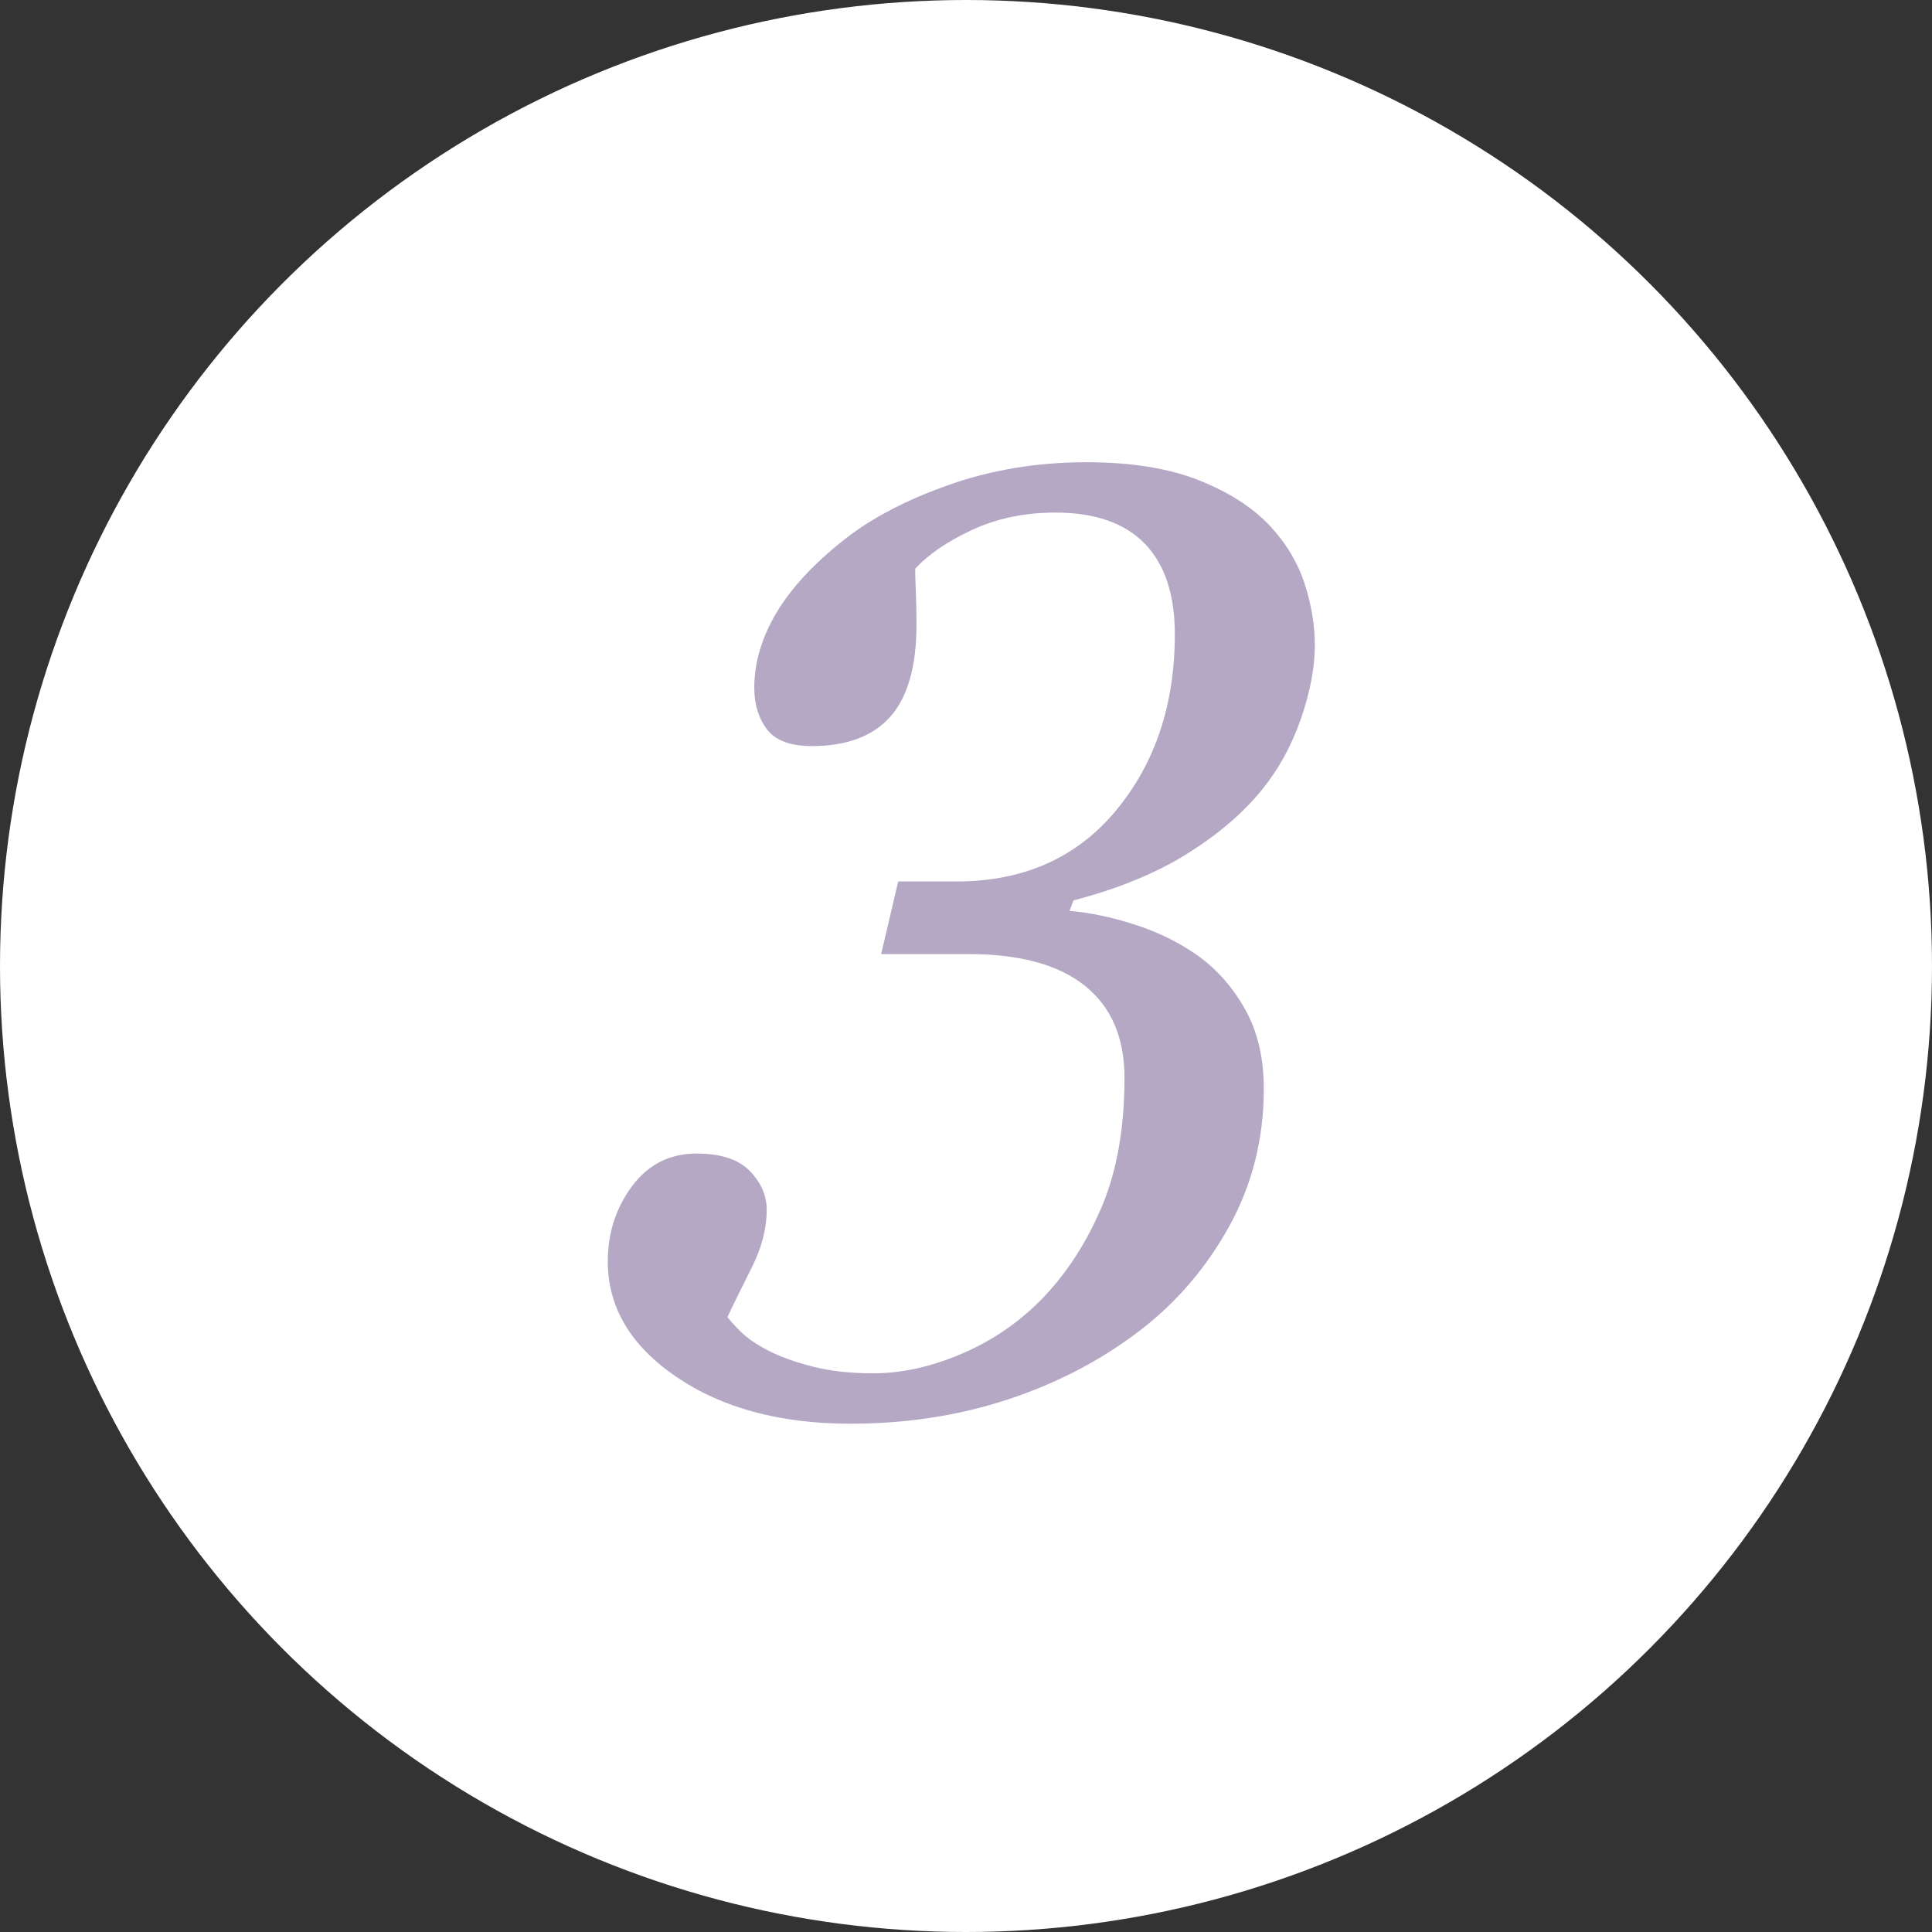
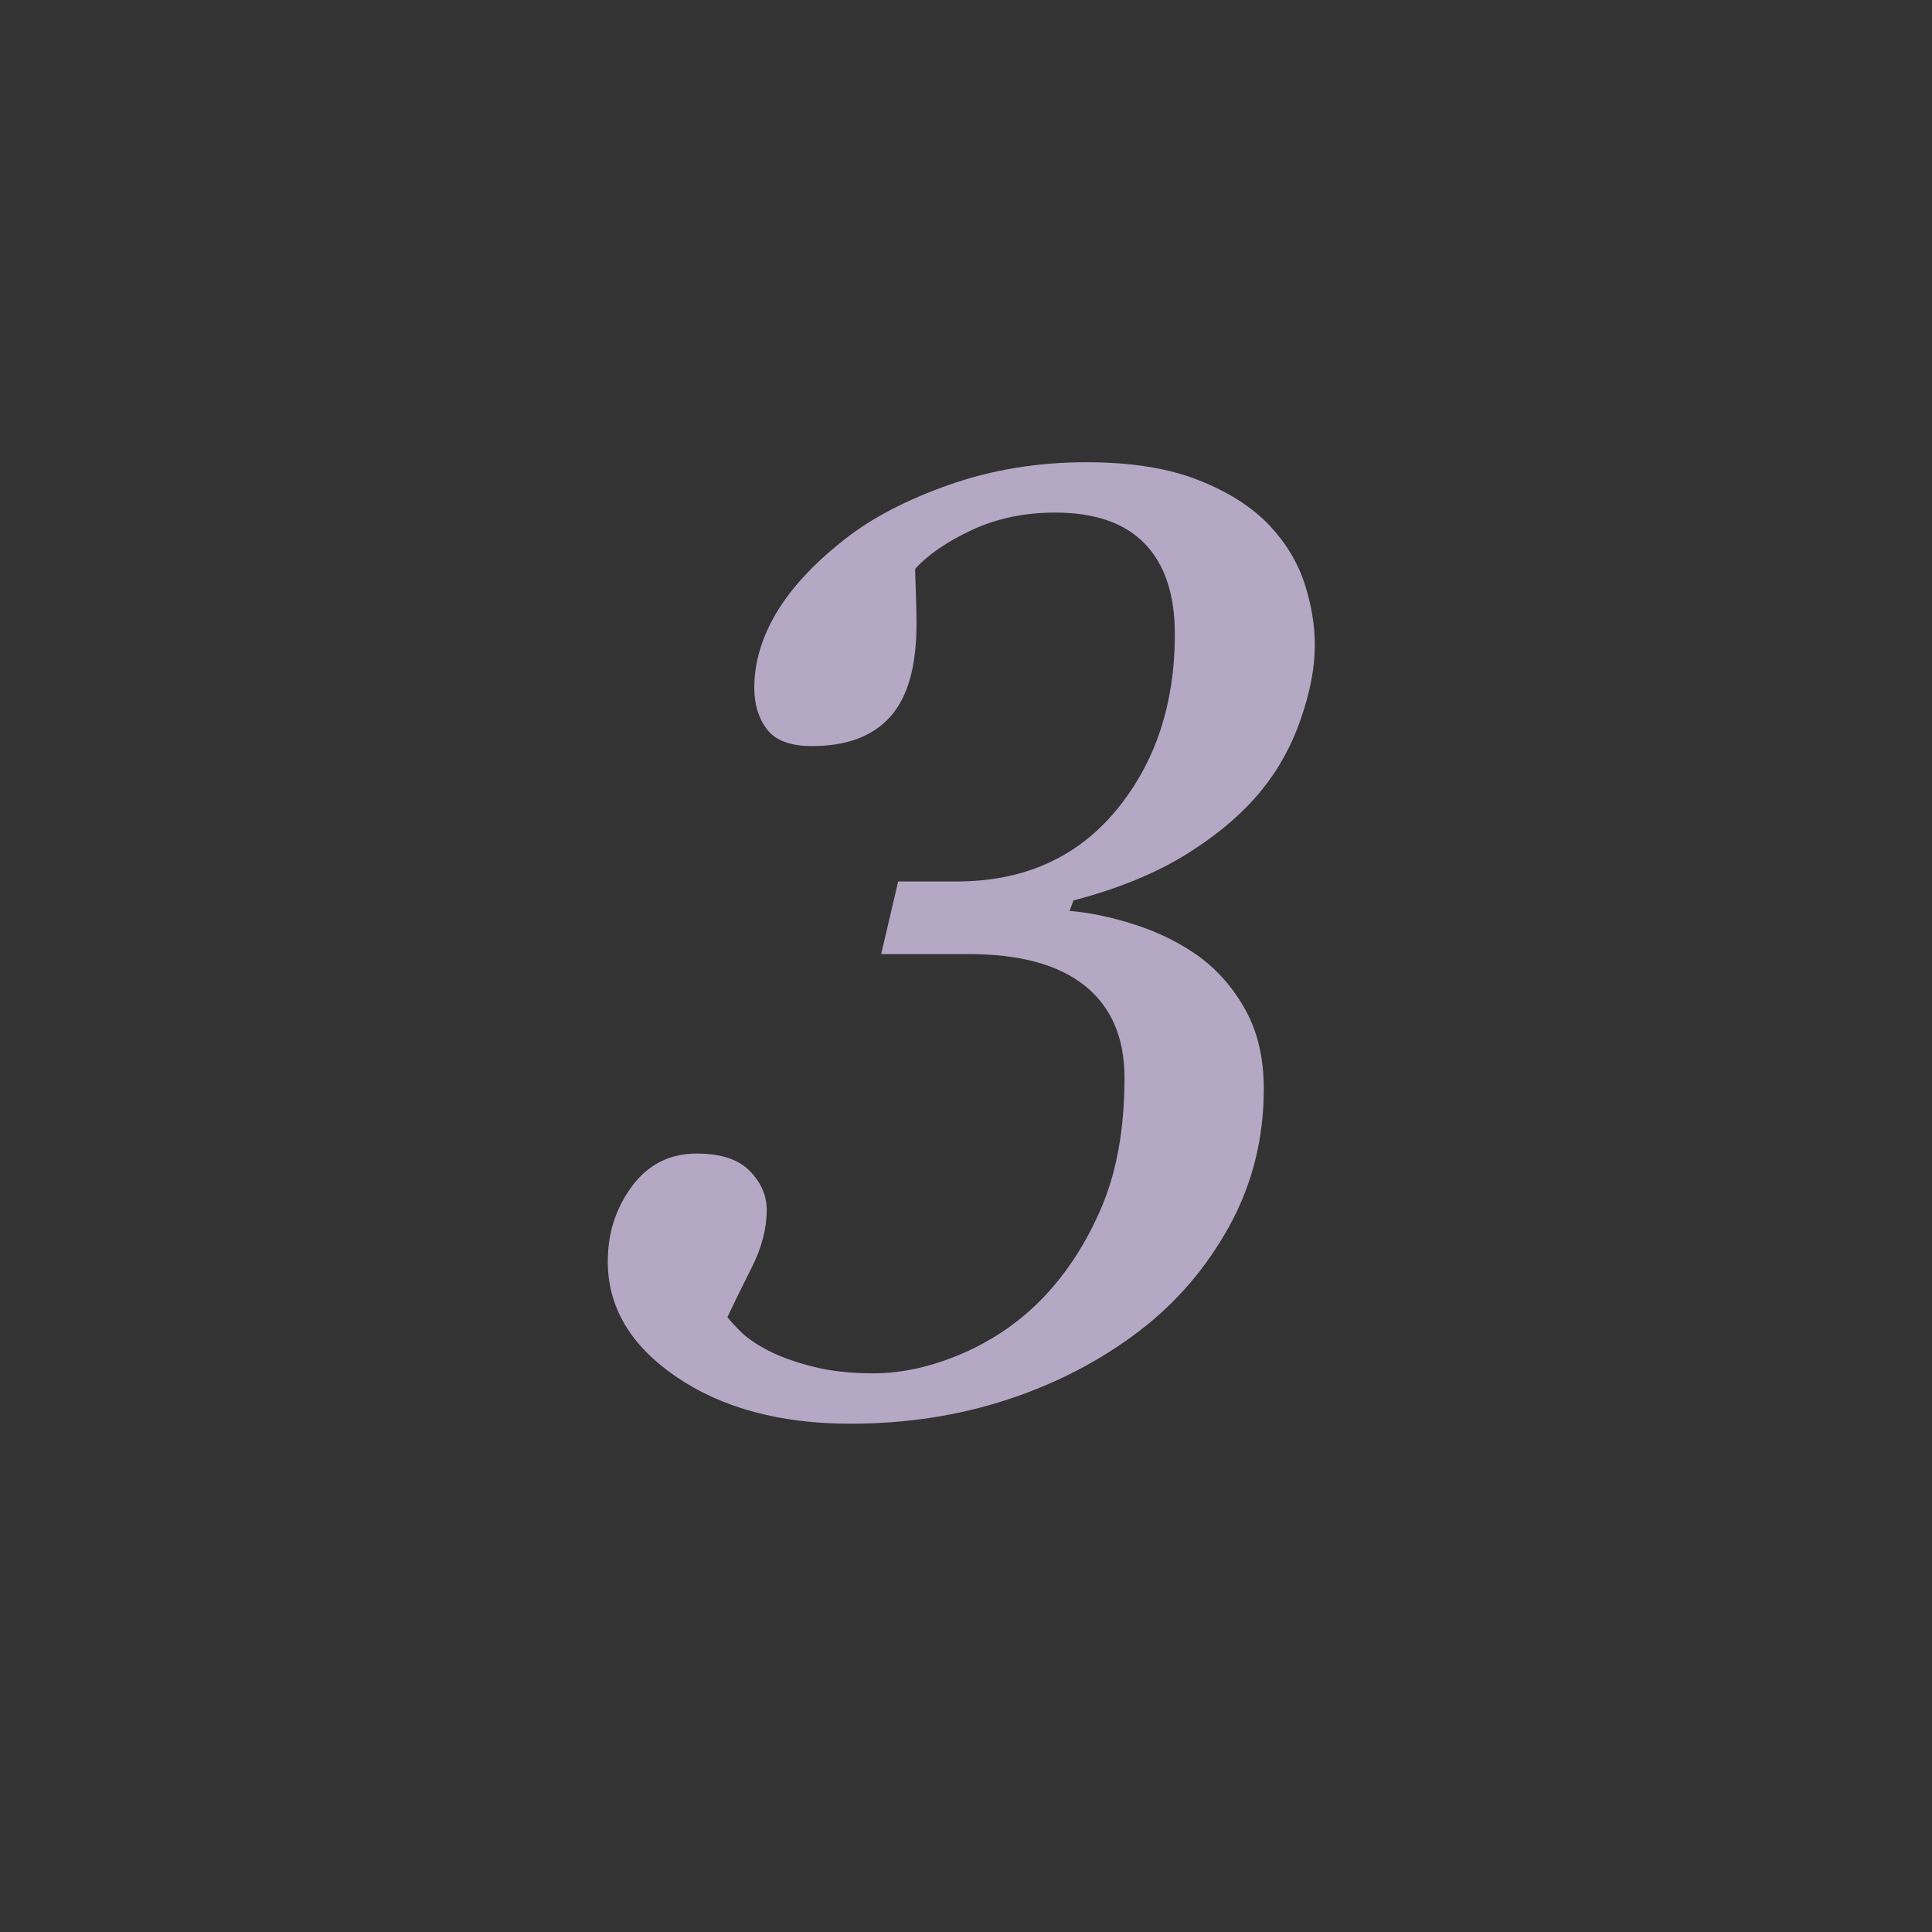
<svg xmlns="http://www.w3.org/2000/svg" width="65px" height="65px" viewBox="0 0 65 65" version="1.1">
  <rect x="0" y="0" width="65" height="65" fill="#333333" stroke="none" />
  <title>che-num3</title>
  <g id="HOME" stroke="none" stroke-width="1" fill="none" fill-rule="evenodd">
    <g id="num&amp;icon" transform="translate(-276, -445)">
      <g id="che-num3" transform="translate(276, 445)">
-         <circle id="椭圆形备份-2" fill="#FFFFFF" cx="32.5" cy="32.5" r="32.5" />
        <path d="M28.612,47.899 C30.49,47.899 32.254,47.627 33.904,47.084 C35.554,46.542 37.033,45.771 38.338,44.774 C39.585,43.82 40.594,42.643 41.364,41.242 C42.134,39.841 42.519,38.304 42.519,36.632 C42.519,35.605 42.314,34.721 41.903,33.98 C41.492,33.239 40.964,32.634 40.319,32.165 C39.702,31.725 39.002,31.376 38.217,31.12 C37.432,30.863 36.688,30.705 35.984,30.646 L36.116,30.294 C37.627,29.898 38.903,29.374 39.945,28.721 C40.986,28.068 41.822,27.353 42.453,26.576 C43.025,25.871 43.465,25.068 43.773,24.166 C44.082,23.264 44.236,22.446 44.236,21.712 C44.236,21.038 44.122,20.348 43.894,19.644 C43.667,18.94 43.282,18.294 42.739,17.707 C42.152,17.077 41.349,16.559 40.33,16.156 C39.31,15.753 38.052,15.551 36.556,15.551 C34.913,15.551 33.372,15.804 31.935,16.31 C30.497,16.816 29.323,17.429 28.414,18.148 C27.387,18.954 26.624,19.776 26.125,20.612 C25.626,21.448 25.377,22.292 25.377,23.143 C25.377,23.7 25.52,24.166 25.806,24.54 C26.092,24.914 26.595,25.101 27.314,25.101 C28.487,25.101 29.367,24.771 29.954,24.111 C30.541,23.451 30.834,22.417 30.834,21.008 C30.834,20.612 30.827,20.242 30.812,19.897 C30.798,19.552 30.79,19.299 30.79,19.138 C31.23,18.654 31.869,18.217 32.705,17.828 C33.541,17.44 34.473,17.245 35.499,17.245 C36.834,17.245 37.839,17.594 38.514,18.291 C39.189,18.987 39.526,20.003 39.526,21.338 C39.526,23.7 38.866,25.677 37.546,27.269 C36.226,28.86 34.436,29.656 32.177,29.656 L30.218,29.656 L29.646,32.099 L32.595,32.099 C34.311,32.099 35.613,32.455 36.501,33.166 C37.388,33.878 37.832,34.908 37.832,36.258 C37.832,37.93 37.583,39.364 37.084,40.56 C36.585,41.755 35.925,42.786 35.103,43.652 C34.326,44.458 33.42,45.086 32.386,45.533 C31.351,45.98 30.35,46.204 29.382,46.204 C28.605,46.204 27.919,46.127 27.325,45.973 C26.73,45.819 26.235,45.639 25.839,45.434 C25.443,45.229 25.135,45.016 24.915,44.796 C24.695,44.576 24.548,44.414 24.475,44.312 C24.68,43.872 24.952,43.318 25.289,42.65 C25.626,41.983 25.795,41.334 25.795,40.703 C25.795,40.219 25.604,39.782 25.223,39.394 C24.842,39.005 24.247,38.81 23.441,38.81 C22.531,38.81 21.805,39.177 21.262,39.911 C20.719,40.644 20.448,41.488 20.448,42.441 C20.448,43.982 21.218,45.276 22.758,46.325 C24.299,47.374 26.25,47.899 28.612,47.899 Z" id="3" fill="#B4A8C5" fill-rule="nonzero" />
      </g>
    </g>
  </g>
</svg>